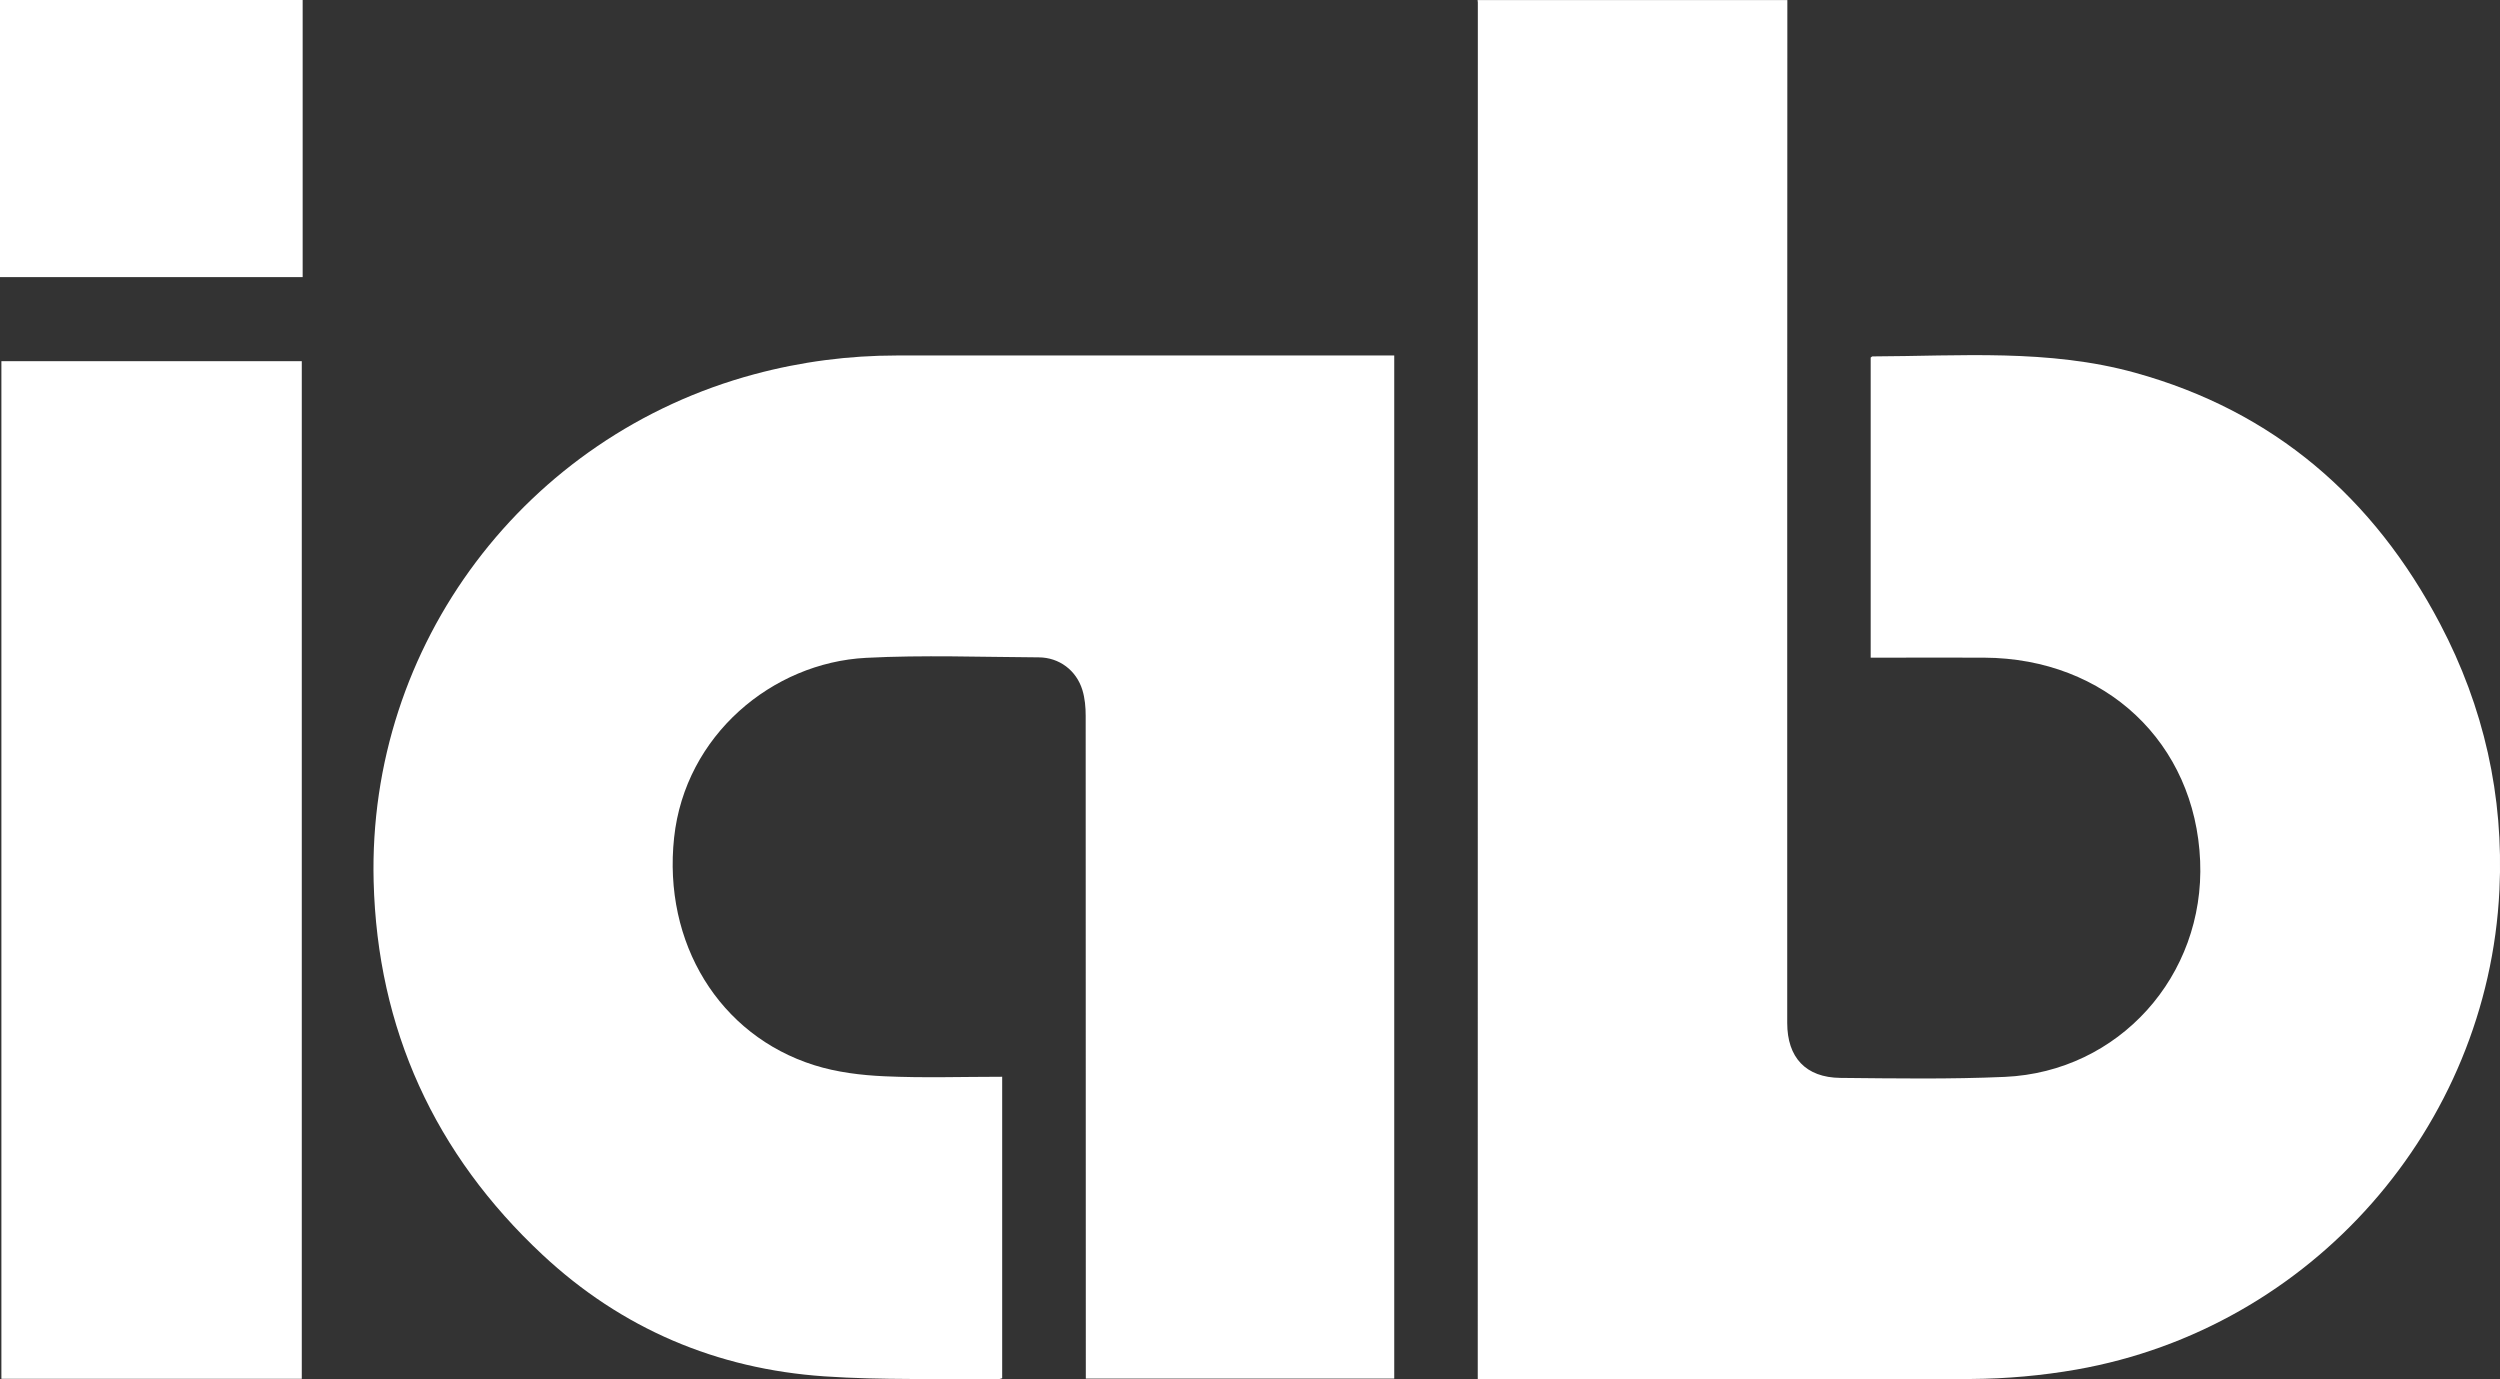
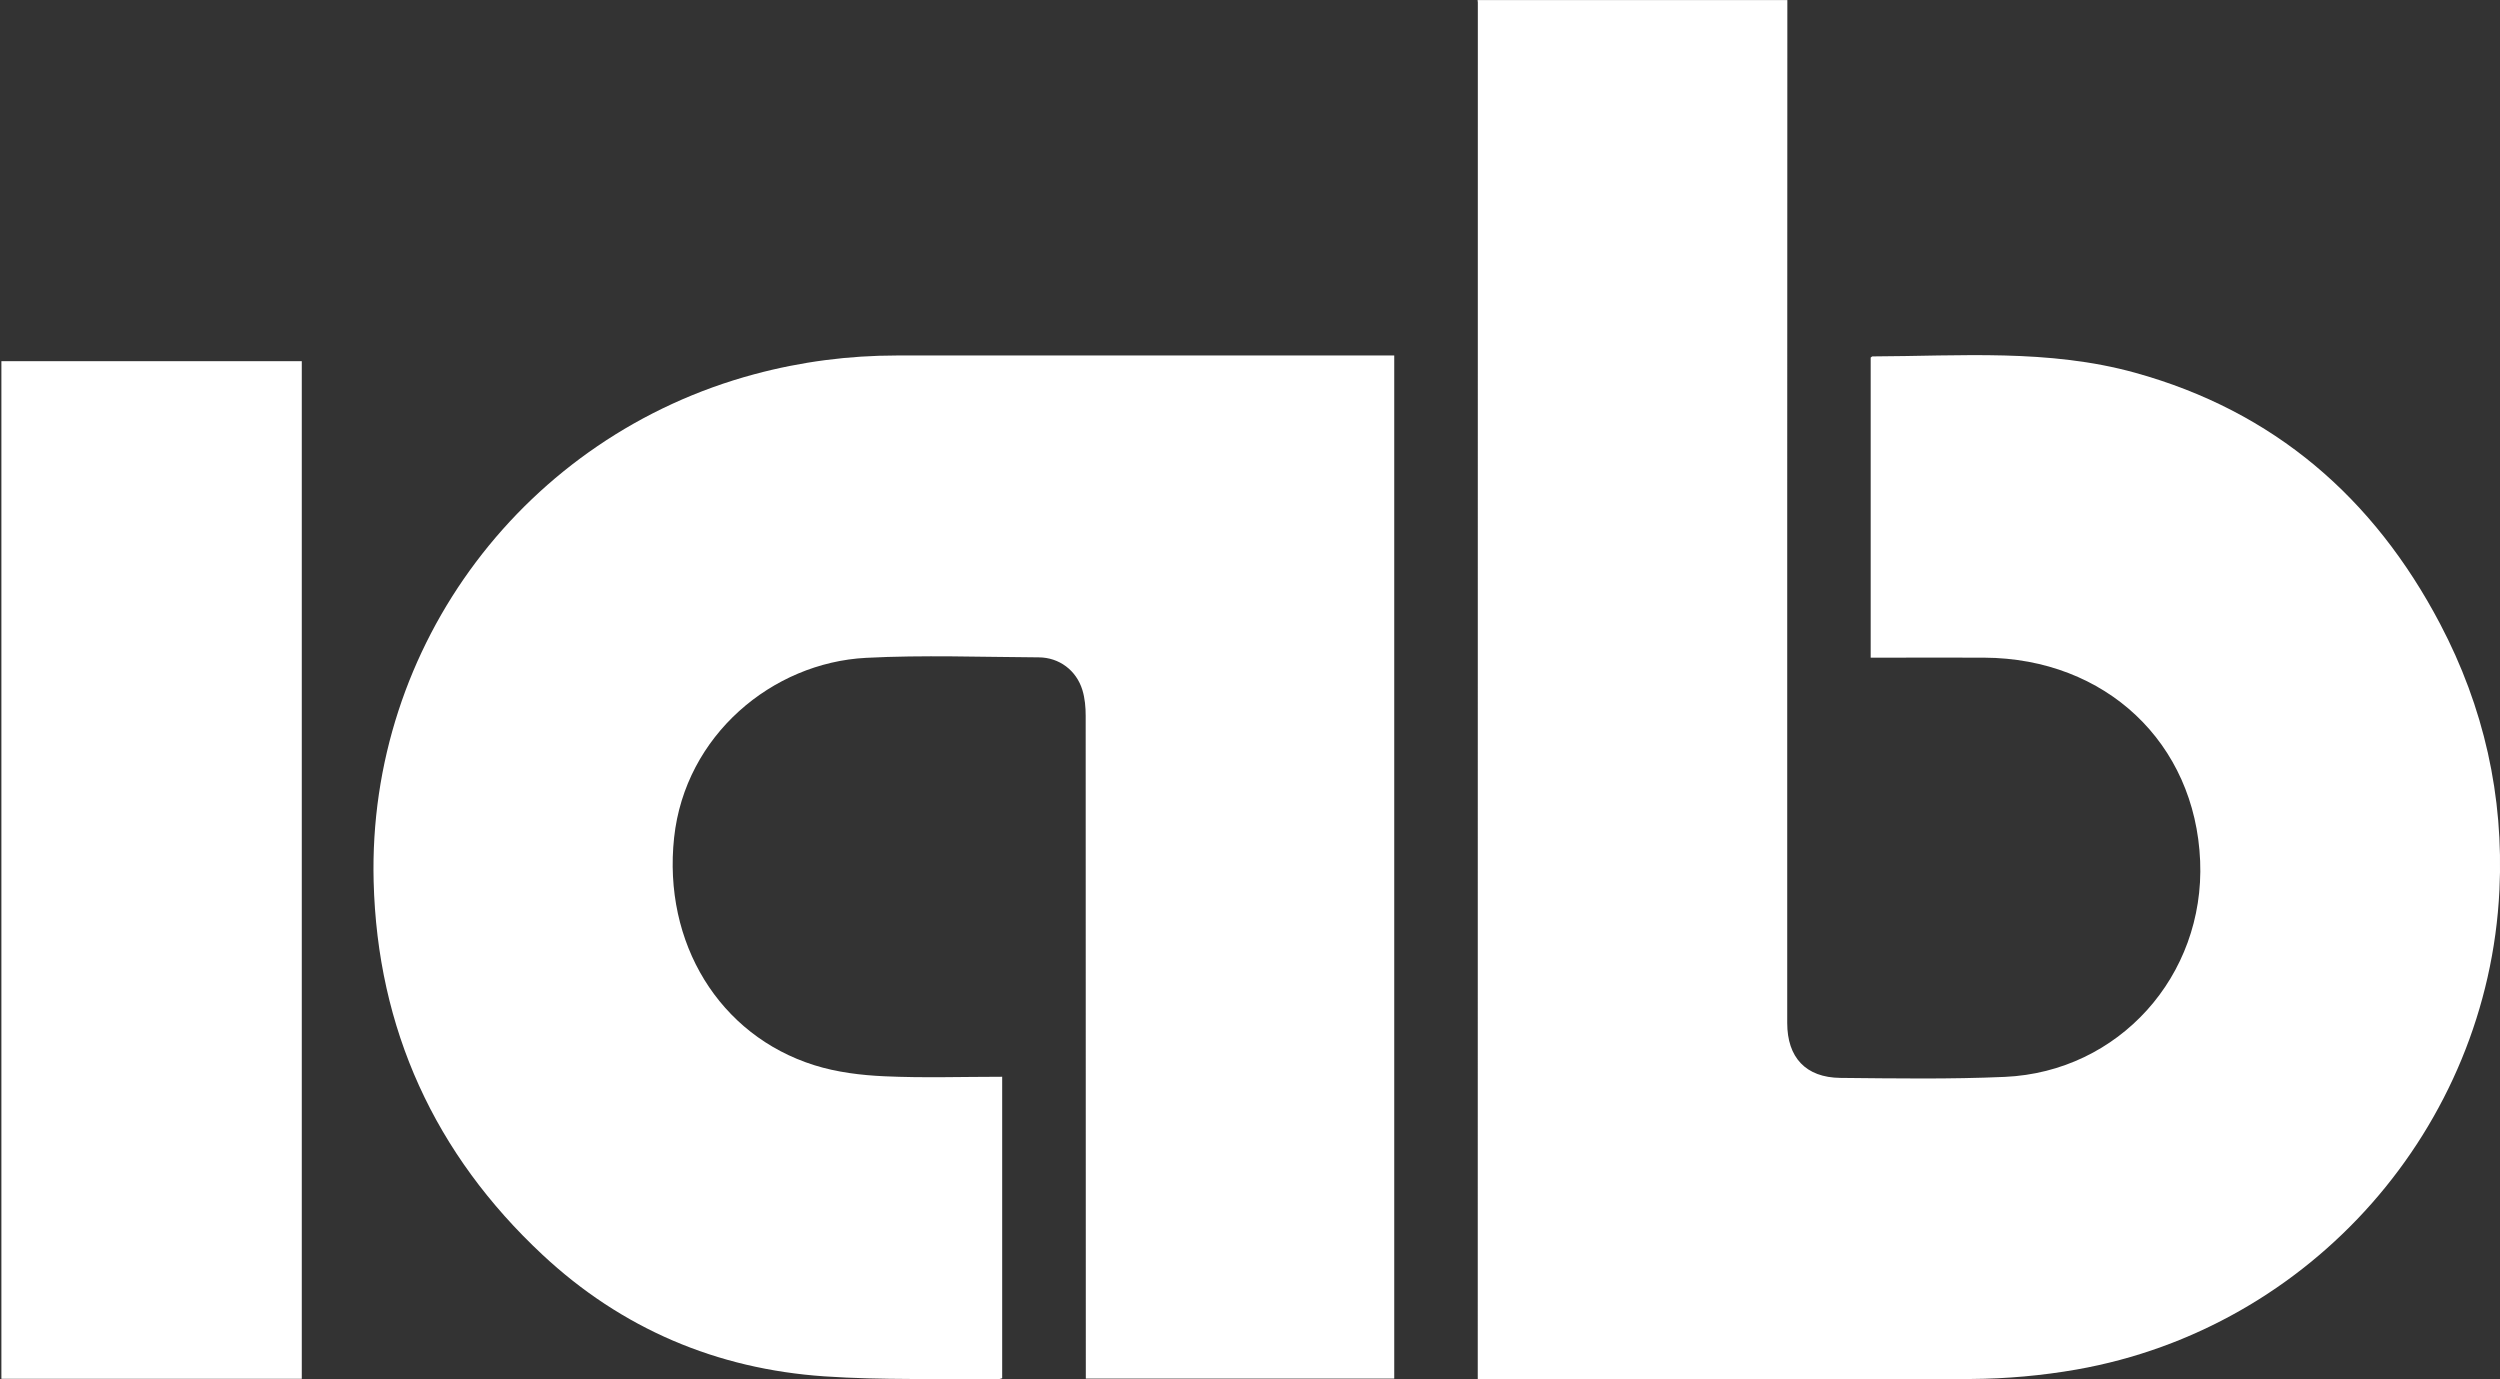
<svg xmlns="http://www.w3.org/2000/svg" id="Layer_1" viewBox="0 0 571.53 315.37">
  <rect x="0" y="0" width="571.53" height="315.37" fill="#333333" stroke="none" />
  <defs>
    <style>.cls-1{fill:#fff;}</style>
  </defs>
  <path class="cls-1" d="m408.61,0c-.01,37.66-.03,75.32-.03,112.98,0,40.29,0,80.59,0,120.88,0,7.89,4.23,12.48,12.16,12.56,12.52.12,25.07.32,37.57-.23,26.1-1.16,45.75-23.11,44.67-49.35-1.12-27.03-21.6-46.34-49.34-46.49-7.63-.04-15.25,0-22.88,0h-3.1v-68.61c.23-.16.3-.26.38-.26,20.1-.07,40.31-1.74,60.06,3.73,31.75,8.79,54.56,28.55,69.73,57.4,10,19.01,14.6,39.36,13.57,60.86-2.61,54.3-42.98,100.17-96.67,109.62-7.91,1.39-16.04,2.11-24.07,2.16-36.68.22-73.36.1-110.04.1-.81,0-1.61,0-2.79,0,0-1.32,0-2.47,0-3.61,0-103.73.02-207.45.02-311.18,0-.18-.04-.36-.06-.54,23.61,0,47.22,0,70.83,0Z" />
-   <path class="cls-1" d="m69.19,0v63.35H0V0h69.19Z" />
  <path class="cls-1" d="m318.74,81.27v233.9h-70.51c0-1.26,0-2.48,0-3.7,0-49.28,0-98.55-.03-147.83,0-1.97-.18-4.02-.75-5.89-1.38-4.51-5.3-7.44-9.97-7.47-13.16-.07-26.36-.57-39.49.11-21.43,1.11-41.36,17.7-43.88,41.1-2.59,24.07,10.32,45.2,32.06,52.03,5.11,1.61,10.65,2.29,16.03,2.53,8.88.41,17.79.11,26.91.11v68.92c-.26.06-.59.22-.92.22-13.25-.16-26.54.25-39.73-.65-24.62-1.68-46.35-10.91-64.43-27.79-24.65-23.02-37.75-51.63-38.61-85.34-1.38-54.17,34.73-101.93,87.09-115.98,10.66-2.86,21.52-4.27,32.55-4.27,36.68,0,73.36,0,110.04,0h3.64Z" />
  <path class="cls-1" d="m68.99,315.21H.32V82.57h68.67v232.65Z" />
</svg>